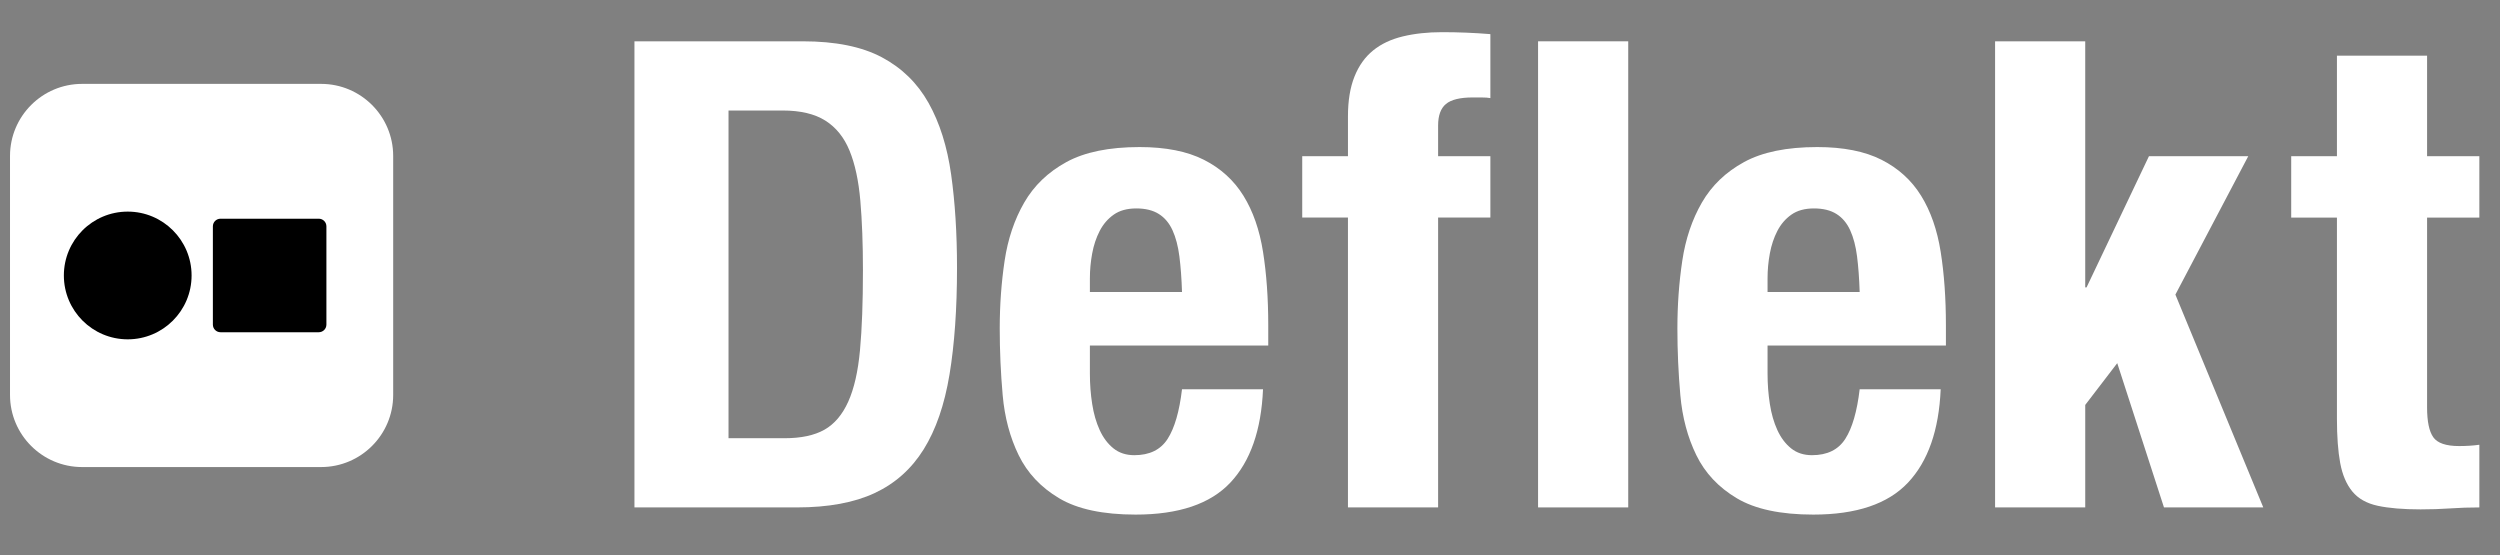
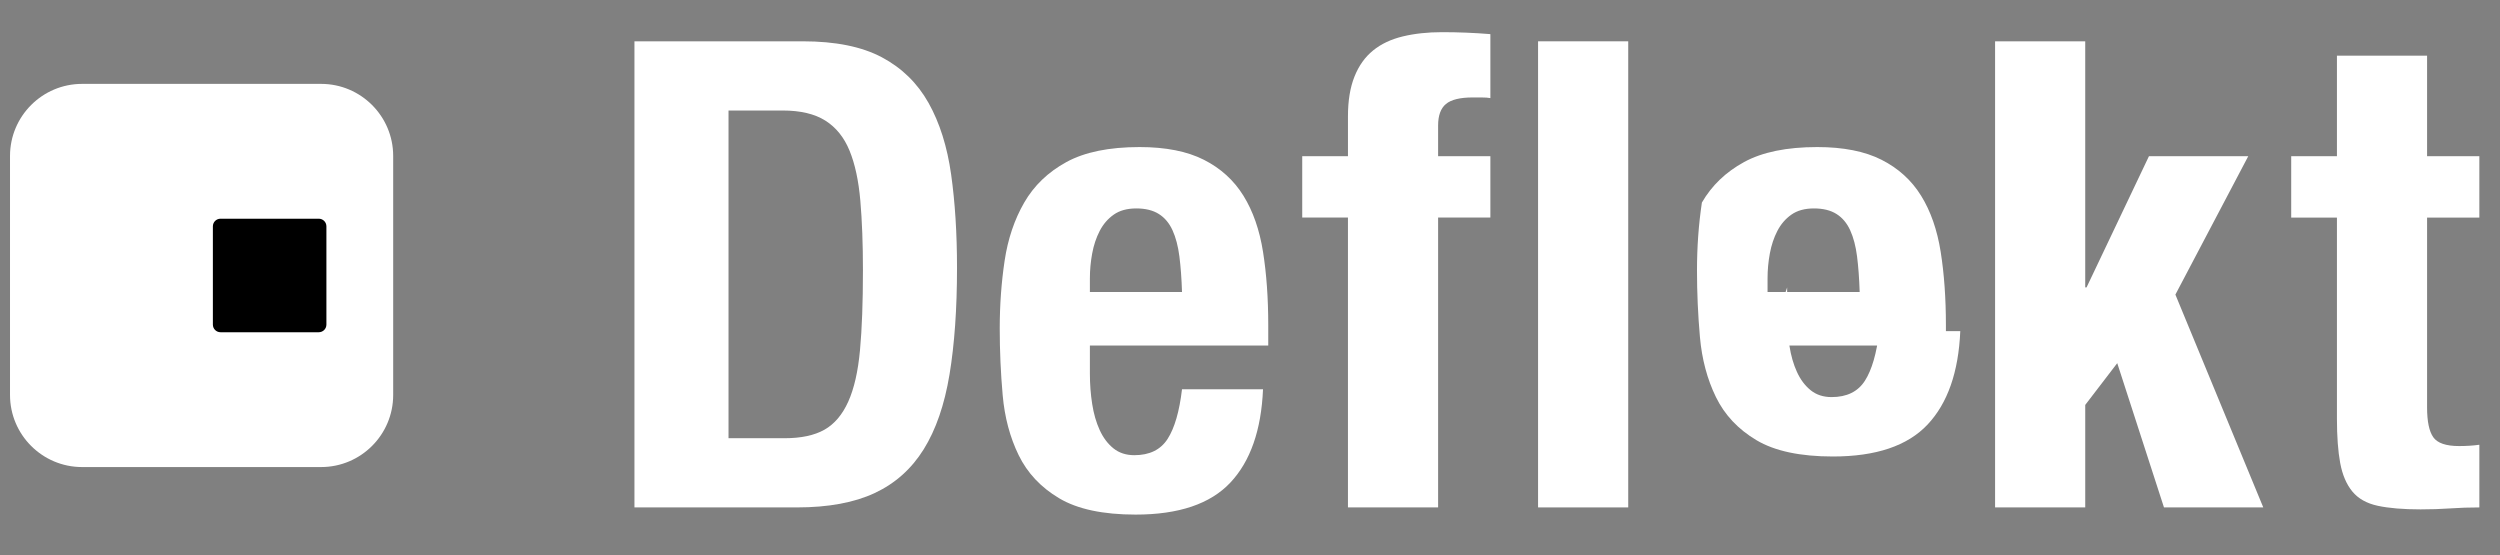
<svg xmlns="http://www.w3.org/2000/svg" width="100%" height="100%" viewBox="0 0 734 163" version="1.1" xml:space="preserve" style="fill-rule:evenodd;clip-rule:evenodd;stroke-linejoin:round;stroke-miterlimit:2;">
  <rect x="0" y="0" width="734" height="163" fill="#808080" stroke="none" />
-   <rect id="アートボード1" x="0" y="0" width="733.347" height="162.467" style="fill:none;" />
  <g>
    <path d="M213.894,128.662l-0,-96.217l15.87,0c5.243,0 9.431,0.99 12.564,2.971c3.133,1.98 5.499,4.919 7.097,8.817c1.599,3.897 2.654,8.784 3.165,14.662c0.512,5.878 0.768,12.714 0.768,20.508c-0,9.328 -0.288,17.123 -0.864,23.384c-0.575,6.261 -1.726,11.308 -3.452,15.141c-1.727,3.834 -4.06,6.581 -7.001,8.242c-2.942,1.661 -6.842,2.492 -11.701,2.492l-16.446,-0Zm21.817,-116.534l-49.438,0l-0,136.85l47.711,0c9.207,0 16.816,-1.405 22.826,-4.216c6.01,-2.811 10.806,-7.092 14.386,-12.842c3.581,-5.75 6.106,-13.065 7.577,-21.946c1.471,-8.88 2.206,-19.326 2.206,-31.337c-0,-10.095 -0.576,-19.231 -1.726,-27.409c-1.151,-8.177 -3.357,-15.173 -6.618,-20.987c-3.261,-5.814 -7.832,-10.286 -13.715,-13.417c-5.882,-3.13 -13.619,-4.696 -23.209,-4.696Z" style="fill:#fff;fill-rule:nonzero;" />
    <path d="M347.038,85.728l-27.046,0l0,-4.025c0,-2.427 0.224,-4.855 0.672,-7.283c0.447,-2.428 1.182,-4.632 2.205,-6.612c1.023,-1.981 2.398,-3.578 4.124,-4.792c1.727,-1.214 3.933,-1.821 6.618,-1.821c2.685,0 4.891,0.543 6.618,1.629c1.726,1.086 3.069,2.684 4.028,4.792c0.959,2.108 1.63,4.664 2.014,7.667c0.383,3.002 0.639,6.484 0.767,10.445Zm-27.046,15.717l52.366,0l-0,-5.942c-0,-7.922 -0.512,-15.109 -1.535,-21.562c-1.023,-6.453 -2.941,-11.947 -5.754,-16.483c-2.814,-4.537 -6.682,-8.05 -11.605,-10.542c-4.923,-2.492 -11.221,-3.738 -18.894,-3.738c-8.951,0 -16.112,1.47 -21.483,4.409c-5.371,2.939 -9.495,6.9 -12.372,11.883c-2.877,4.983 -4.795,10.669 -5.755,17.058c-0.959,6.389 -1.438,13.034 -1.438,19.934c-0,6.516 0.288,13.033 0.863,19.55c0.575,6.516 2.142,12.394 4.699,17.633c2.558,5.239 6.522,9.456 11.893,12.65c5.371,3.194 12.852,4.792 22.442,4.792c12.66,-0 21.931,-3.131 27.813,-9.392c5.883,-6.261 9.079,-15.397 9.591,-27.408l-23.785,-0c-0.767,6.516 -2.174,11.372 -4.22,14.566c-2.046,3.195 -5.307,4.792 -9.782,4.792c-2.43,0 -4.476,-0.671 -6.138,-2.012c-1.663,-1.342 -3.006,-3.131 -4.029,-5.367c-1.023,-2.236 -1.758,-4.792 -2.205,-7.667c-0.448,-2.875 -0.672,-5.846 -0.672,-8.912l0,-8.242Z" style="fill:#fff;fill-rule:nonzero;" />
    <path d="M395.759,63.878l-0,85.1l26.47,0l0,-85.1l15.345,0l0,-18.016l-15.345,-0l0,-9.009c0,-2.939 0.767,-5.047 2.302,-6.325c1.534,-1.277 4.156,-1.916 7.864,-1.916l2.494,-0c1.151,-0 2.046,0.064 2.685,0.191l0,-18.783c-4.731,-0.383 -9.462,-0.575 -14.194,-0.575c-4.22,0 -8.056,0.415 -11.509,1.246c-3.452,0.83 -6.362,2.204 -8.727,4.121c-2.366,1.916 -4.188,4.472 -5.467,7.666c-1.279,3.195 -1.918,7.092 -1.918,11.692l-0,11.692l-13.427,-0l-0,18.016l13.427,0Z" style="fill:#fff;fill-rule:nonzero;" />
    <rect x="451.577" y="12.128" width="26.47" height="136.85" style="fill:#fff;fill-rule:nonzero;" />
-     <path d="M545.999,85.728l-27.045,0l-0,-4.025c-0,-2.427 0.223,-4.855 0.671,-7.283c0.448,-2.428 1.183,-4.632 2.206,-6.612c1.023,-1.981 2.398,-3.578 4.124,-4.792c1.726,-1.214 3.932,-1.821 6.617,-1.821c2.686,0 4.892,0.543 6.618,1.629c1.726,1.086 3.069,2.684 4.028,4.792c0.959,2.108 1.631,4.664 2.014,7.667c0.384,3.002 0.64,6.484 0.767,10.445Zm-27.045,15.717l52.365,0l-0,-5.942c-0,-7.922 -0.512,-15.109 -1.535,-21.562c-1.023,-6.453 -2.941,-11.947 -5.754,-16.483c-2.813,-4.537 -6.682,-8.05 -11.605,-10.542c-4.923,-2.492 -11.221,-3.738 -18.894,-3.738c-8.951,0 -16.112,1.47 -21.483,4.409c-5.37,2.939 -9.495,6.9 -12.372,11.883c-2.877,4.983 -4.795,10.669 -5.754,17.058c-0.959,6.389 -1.439,13.034 -1.439,19.934c0,6.516 0.288,13.033 0.863,19.55c0.576,6.516 2.142,12.394 4.7,17.633c2.557,5.239 6.522,9.456 11.892,12.65c5.371,3.194 12.852,4.792 22.443,4.792c12.659,-0 21.93,-3.131 27.813,-9.392c5.882,-6.261 9.079,-15.397 9.59,-27.408l-23.785,-0c-0.767,6.516 -2.173,11.372 -4.219,14.566c-2.047,3.195 -5.307,4.792 -9.783,4.792c-2.43,0 -4.476,-0.671 -6.138,-2.012c-1.662,-1.342 -3.005,-3.131 -4.028,-5.367c-1.023,-2.236 -1.758,-4.792 -2.206,-7.667c-0.448,-2.875 -0.671,-5.846 -0.671,-8.912l-0,-8.242Z" style="fill:#fff;fill-rule:nonzero;" />
+     <path d="M545.999,85.728l-27.045,0l-0,-4.025c-0,-2.427 0.223,-4.855 0.671,-7.283c0.448,-2.428 1.183,-4.632 2.206,-6.612c1.023,-1.981 2.398,-3.578 4.124,-4.792c1.726,-1.214 3.932,-1.821 6.617,-1.821c2.686,0 4.892,0.543 6.618,1.629c1.726,1.086 3.069,2.684 4.028,4.792c0.959,2.108 1.631,4.664 2.014,7.667c0.384,3.002 0.64,6.484 0.767,10.445Zm-27.045,15.717l52.365,0l-0,-5.942c-0,-7.922 -0.512,-15.109 -1.535,-21.562c-1.023,-6.453 -2.941,-11.947 -5.754,-16.483c-2.813,-4.537 -6.682,-8.05 -11.605,-10.542c-4.923,-2.492 -11.221,-3.738 -18.894,-3.738c-8.951,0 -16.112,1.47 -21.483,4.409c-5.37,2.939 -9.495,6.9 -12.372,11.883c-0.959,6.389 -1.439,13.034 -1.439,19.934c0,6.516 0.288,13.033 0.863,19.55c0.576,6.516 2.142,12.394 4.7,17.633c2.557,5.239 6.522,9.456 11.892,12.65c5.371,3.194 12.852,4.792 22.443,4.792c12.659,-0 21.93,-3.131 27.813,-9.392c5.882,-6.261 9.079,-15.397 9.59,-27.408l-23.785,-0c-0.767,6.516 -2.173,11.372 -4.219,14.566c-2.047,3.195 -5.307,4.792 -9.783,4.792c-2.43,0 -4.476,-0.671 -6.138,-2.012c-1.662,-1.342 -3.005,-3.131 -4.028,-5.367c-1.023,-2.236 -1.758,-4.792 -2.206,-7.667c-0.448,-2.875 -0.671,-5.846 -0.671,-8.912l-0,-8.242Z" style="fill:#fff;fill-rule:nonzero;" />
    <path d="M612.225,12.128l-26.47,0l-0,136.85l26.47,0l0,-30.091l9.399,-12.267l13.719,42.358l29.156,0l-25.803,-62.483l21.391,-40.633l-29.156,-0l-18.322,38.525l-0.384,-0l0,-72.259Z" style="fill:#fff;fill-rule:nonzero;" />
    <path d="M686.124,16.345l-0,29.517l-13.427,-0l-0,18.016l13.427,0l-0,59.034c-0,5.239 0.32,9.583 0.959,13.033c0.639,3.45 1.822,6.229 3.549,8.338c1.726,2.108 4.219,3.513 7.48,4.216c3.261,0.703 7.449,1.054 12.564,1.054c3.069,0 5.978,-0.095 8.728,-0.287c2.749,-0.192 5.594,-0.288 8.535,-0.288l0,-18.4c-0.895,0.128 -1.854,0.224 -2.877,0.288c-1.023,0.064 -2.046,0.096 -3.069,0.096c-3.836,-0 -6.362,-0.863 -7.577,-2.588c-1.214,-1.725 -1.822,-4.632 -1.822,-8.721l0,-55.775l15.345,0l0,-18.016l-15.345,-0l0,-29.517l-26.47,0Z" style="fill:#fff;fill-rule:nonzero;" />
    <g>
      <path d="M115.439,45.795l0,70.167c0,11.682 -9.484,21.166 -21.166,21.166l-70.167,0c-11.682,0 -21.167,-9.484 -21.167,-21.166l0,-70.167c0,-11.682 9.485,-21.167 21.167,-21.167l70.167,0c11.682,0 21.166,9.485 21.166,21.167Z" style="fill:#fff;" />
      <g>
-         <circle cx="37.5" cy="80.878" r="18.75" />
        <path d="M95.833,66.453l0,28.851c0,1.237 -1.004,2.241 -2.241,2.241l-28.851,0c-1.237,0 -2.241,-1.004 -2.241,-2.241l-0,-28.851c-0,-1.237 1.004,-2.241 2.241,-2.241l28.851,-0c1.237,-0 2.241,1.004 2.241,2.241Z" />
      </g>
    </g>
  </g>
</svg>